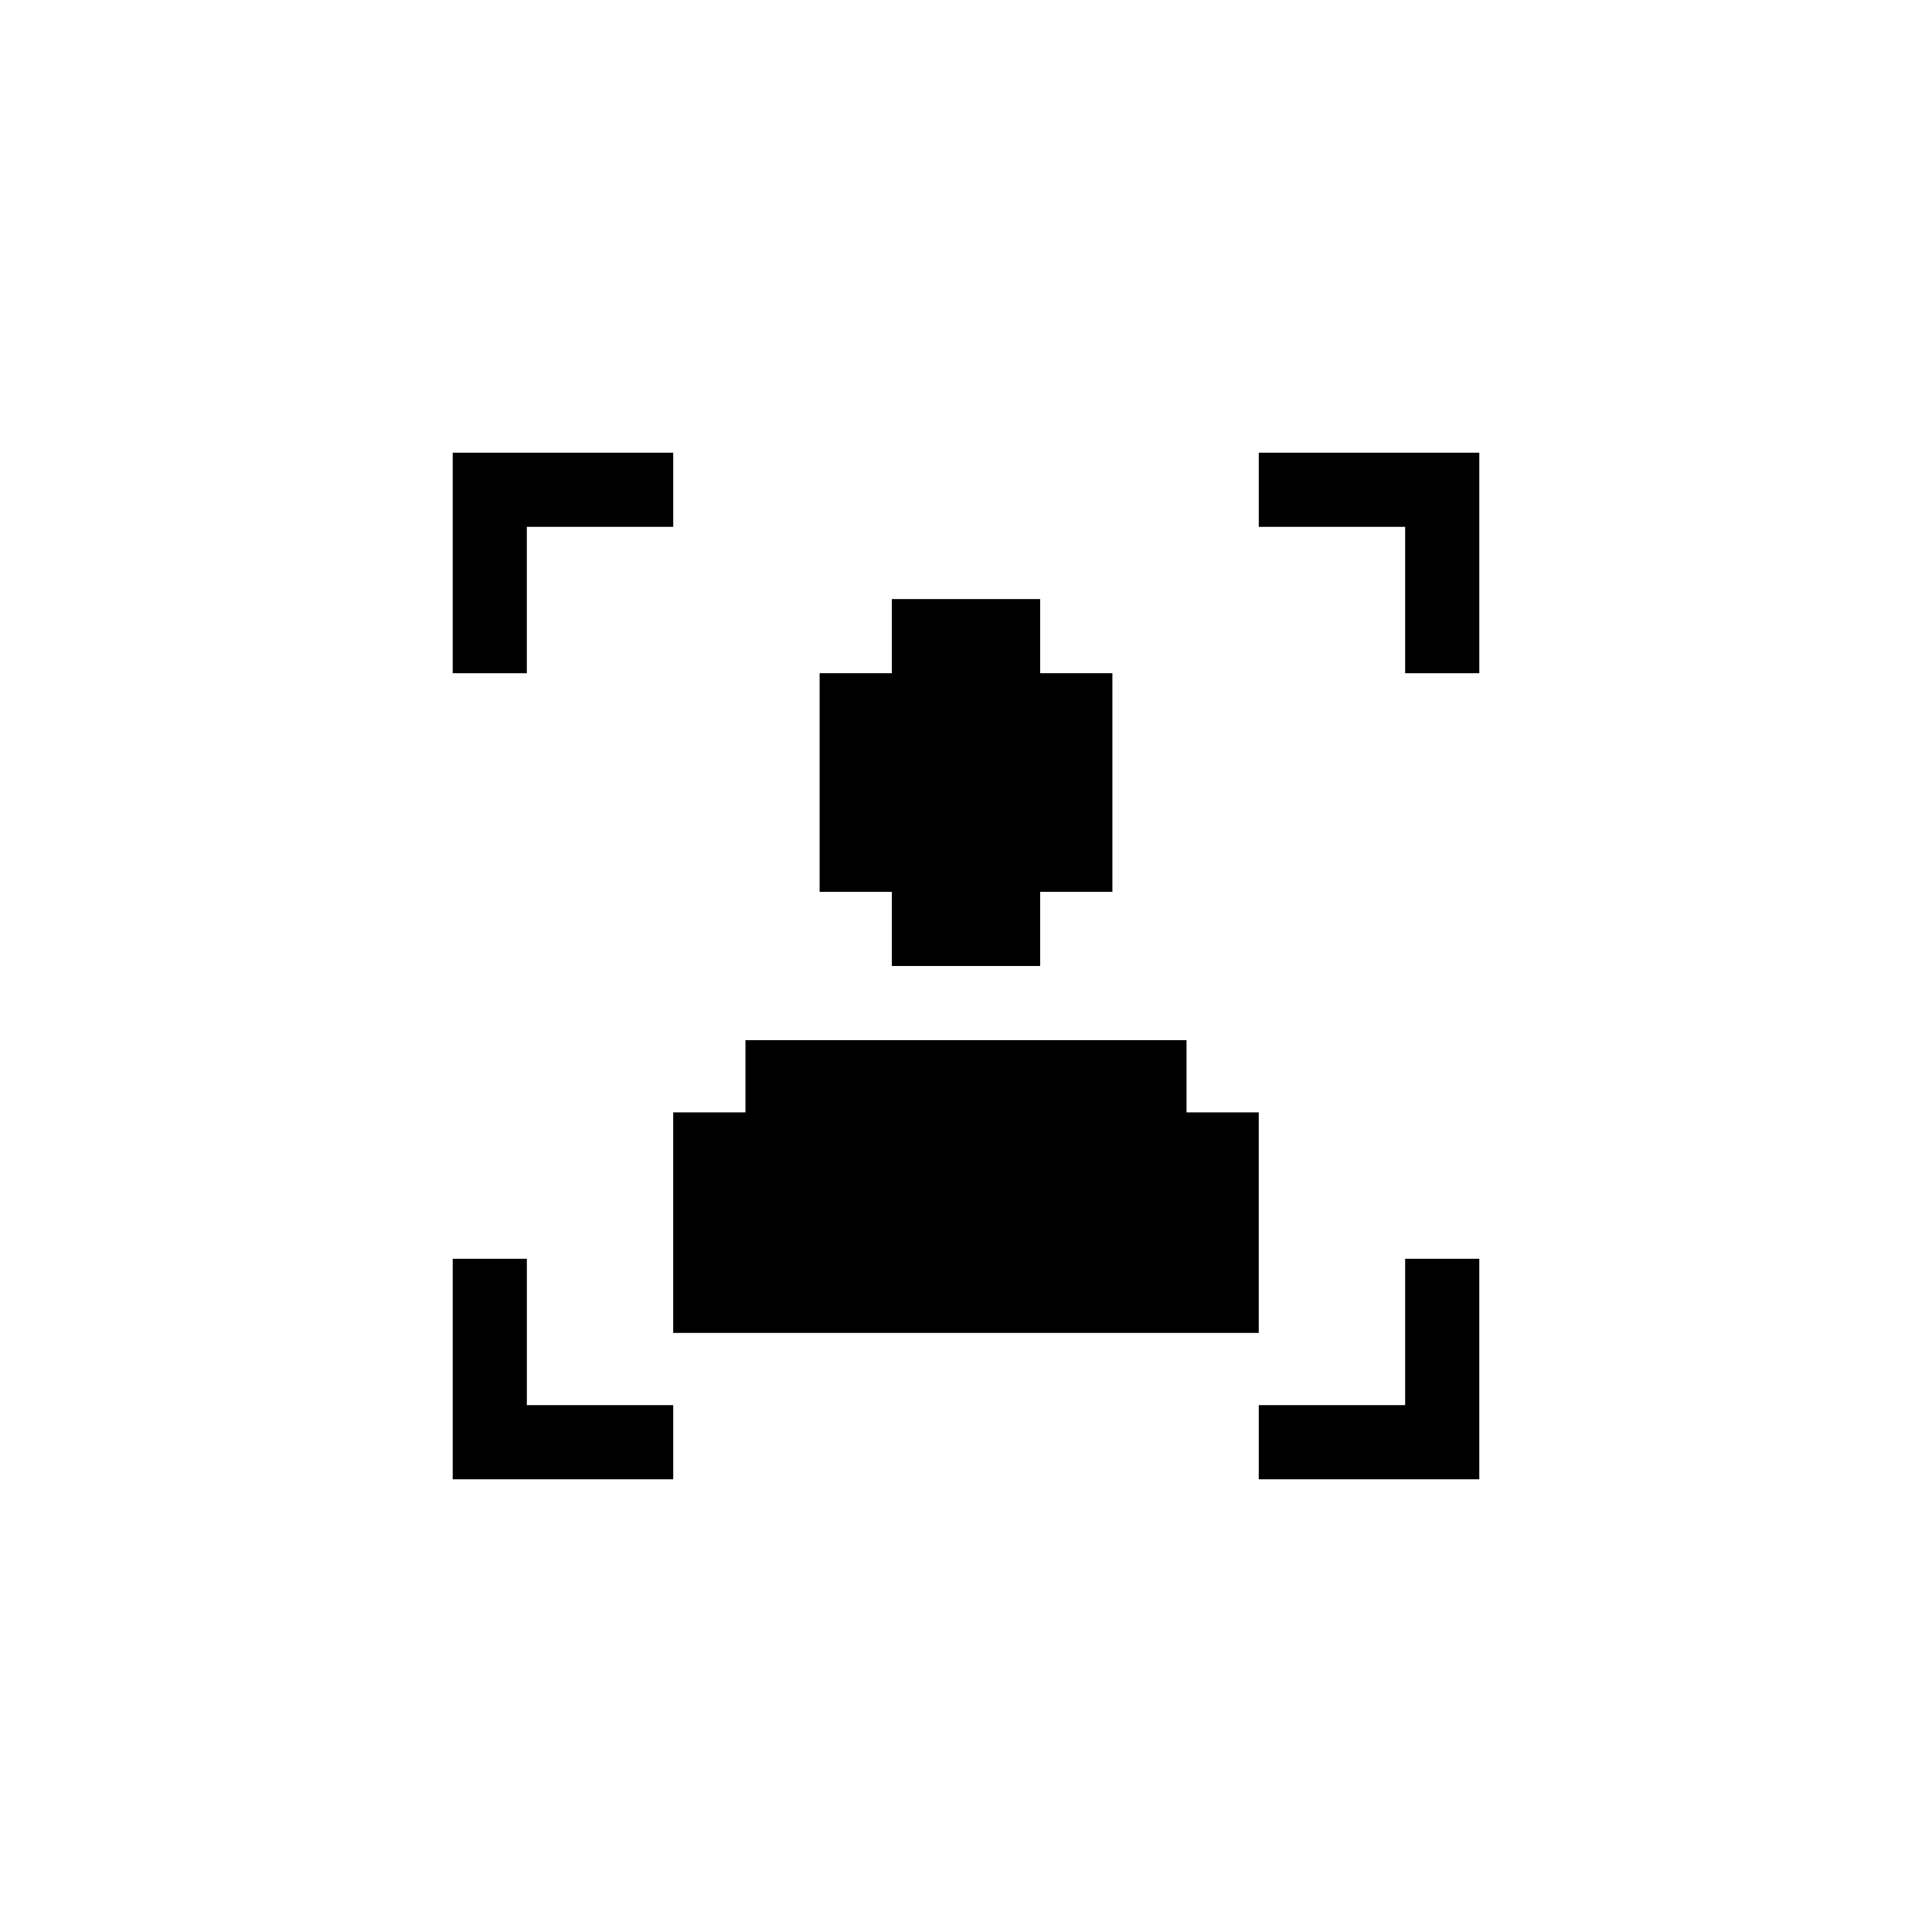
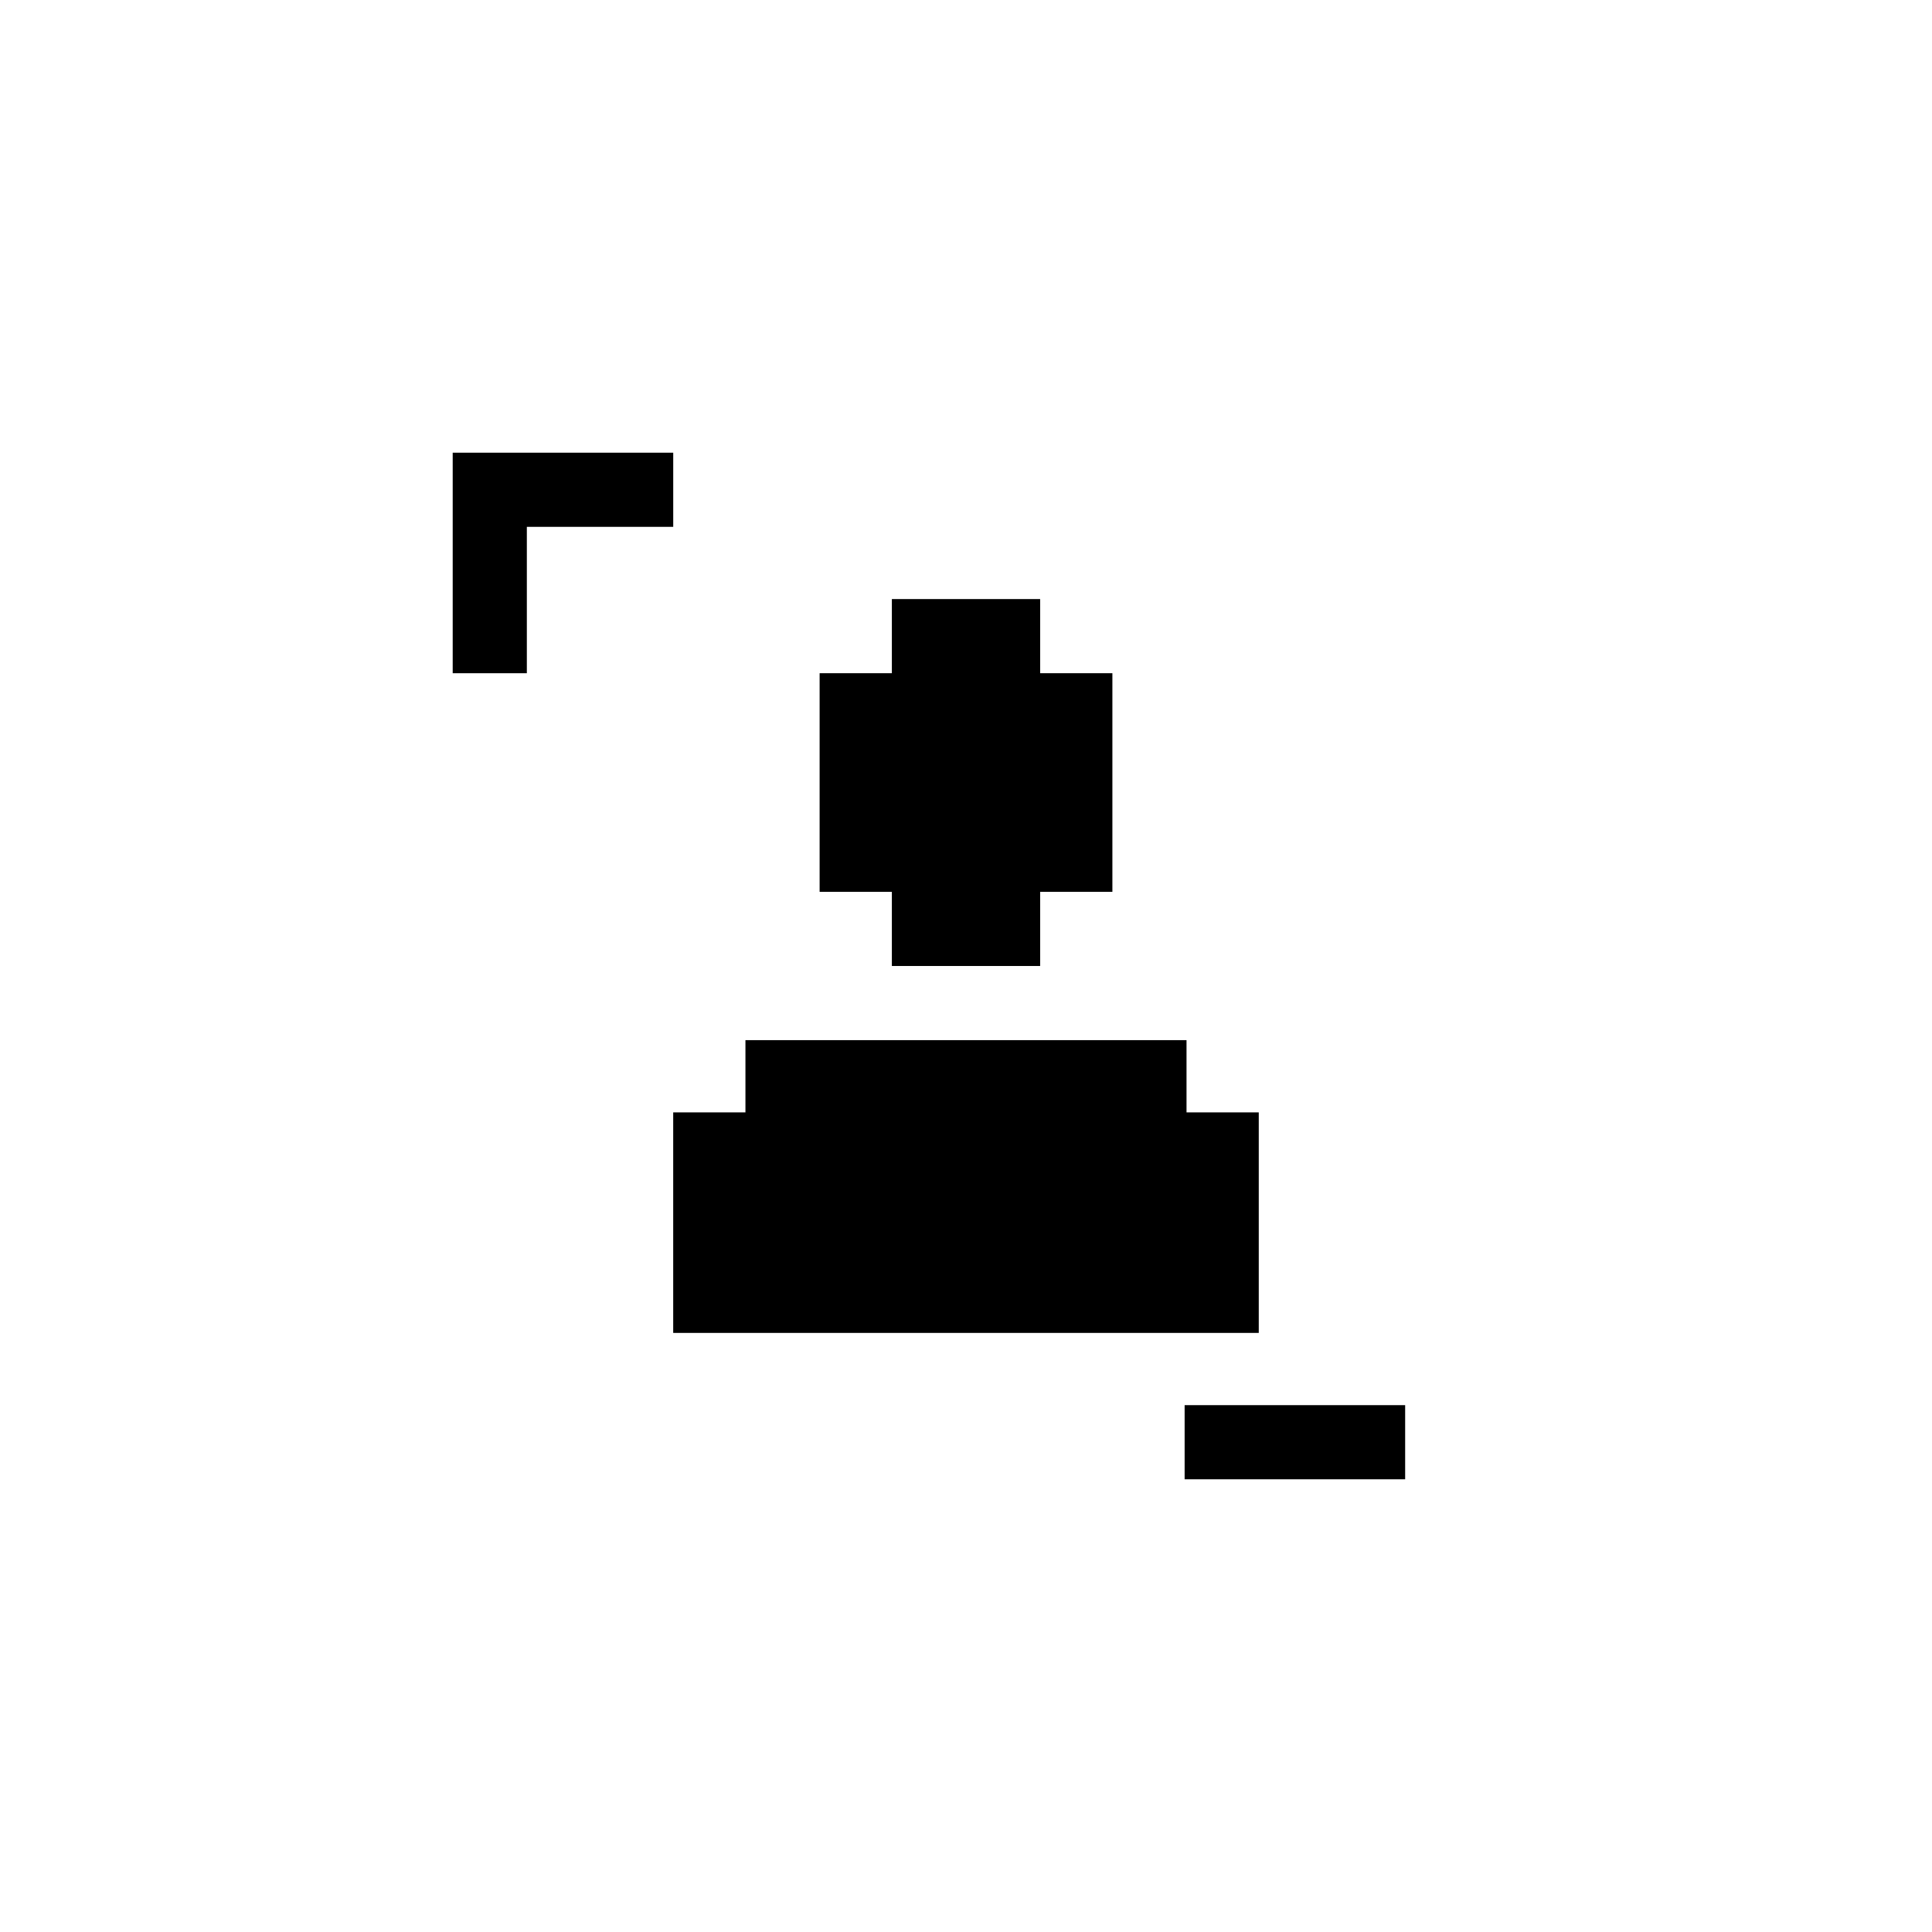
<svg xmlns="http://www.w3.org/2000/svg" fill="#000000" width="800px" height="800px" version="1.1" viewBox="144 144 512 512">
  <g>
    <path d="m263.97 263.97h58.441v19.648h-38.793v38.793h-19.648z" />
-     <path d="m536.03 263.97v58.441h-19.648v-38.793h-38.793v-19.648z" />
-     <path d="m283.62 516.38v-38.793h-19.648v58.441h58.441v-19.648z" />
-     <path d="m516.38 516.38v-38.793h19.648v58.441h-58.441v-19.648z" />
+     <path d="m516.38 516.38v-38.793v58.441h-58.441v-19.648z" />
    <path d="m419.65 302.76h-39.297v19.648h-19.145v57.941h19.145v19.648h39.297v-19.648h19.145v-57.941h-19.145z" />
    <path d="m458.44 419.65v19.145h19.145v58.441h-155.18v-58.441h19.145v-19.145z" />
  </g>
</svg>